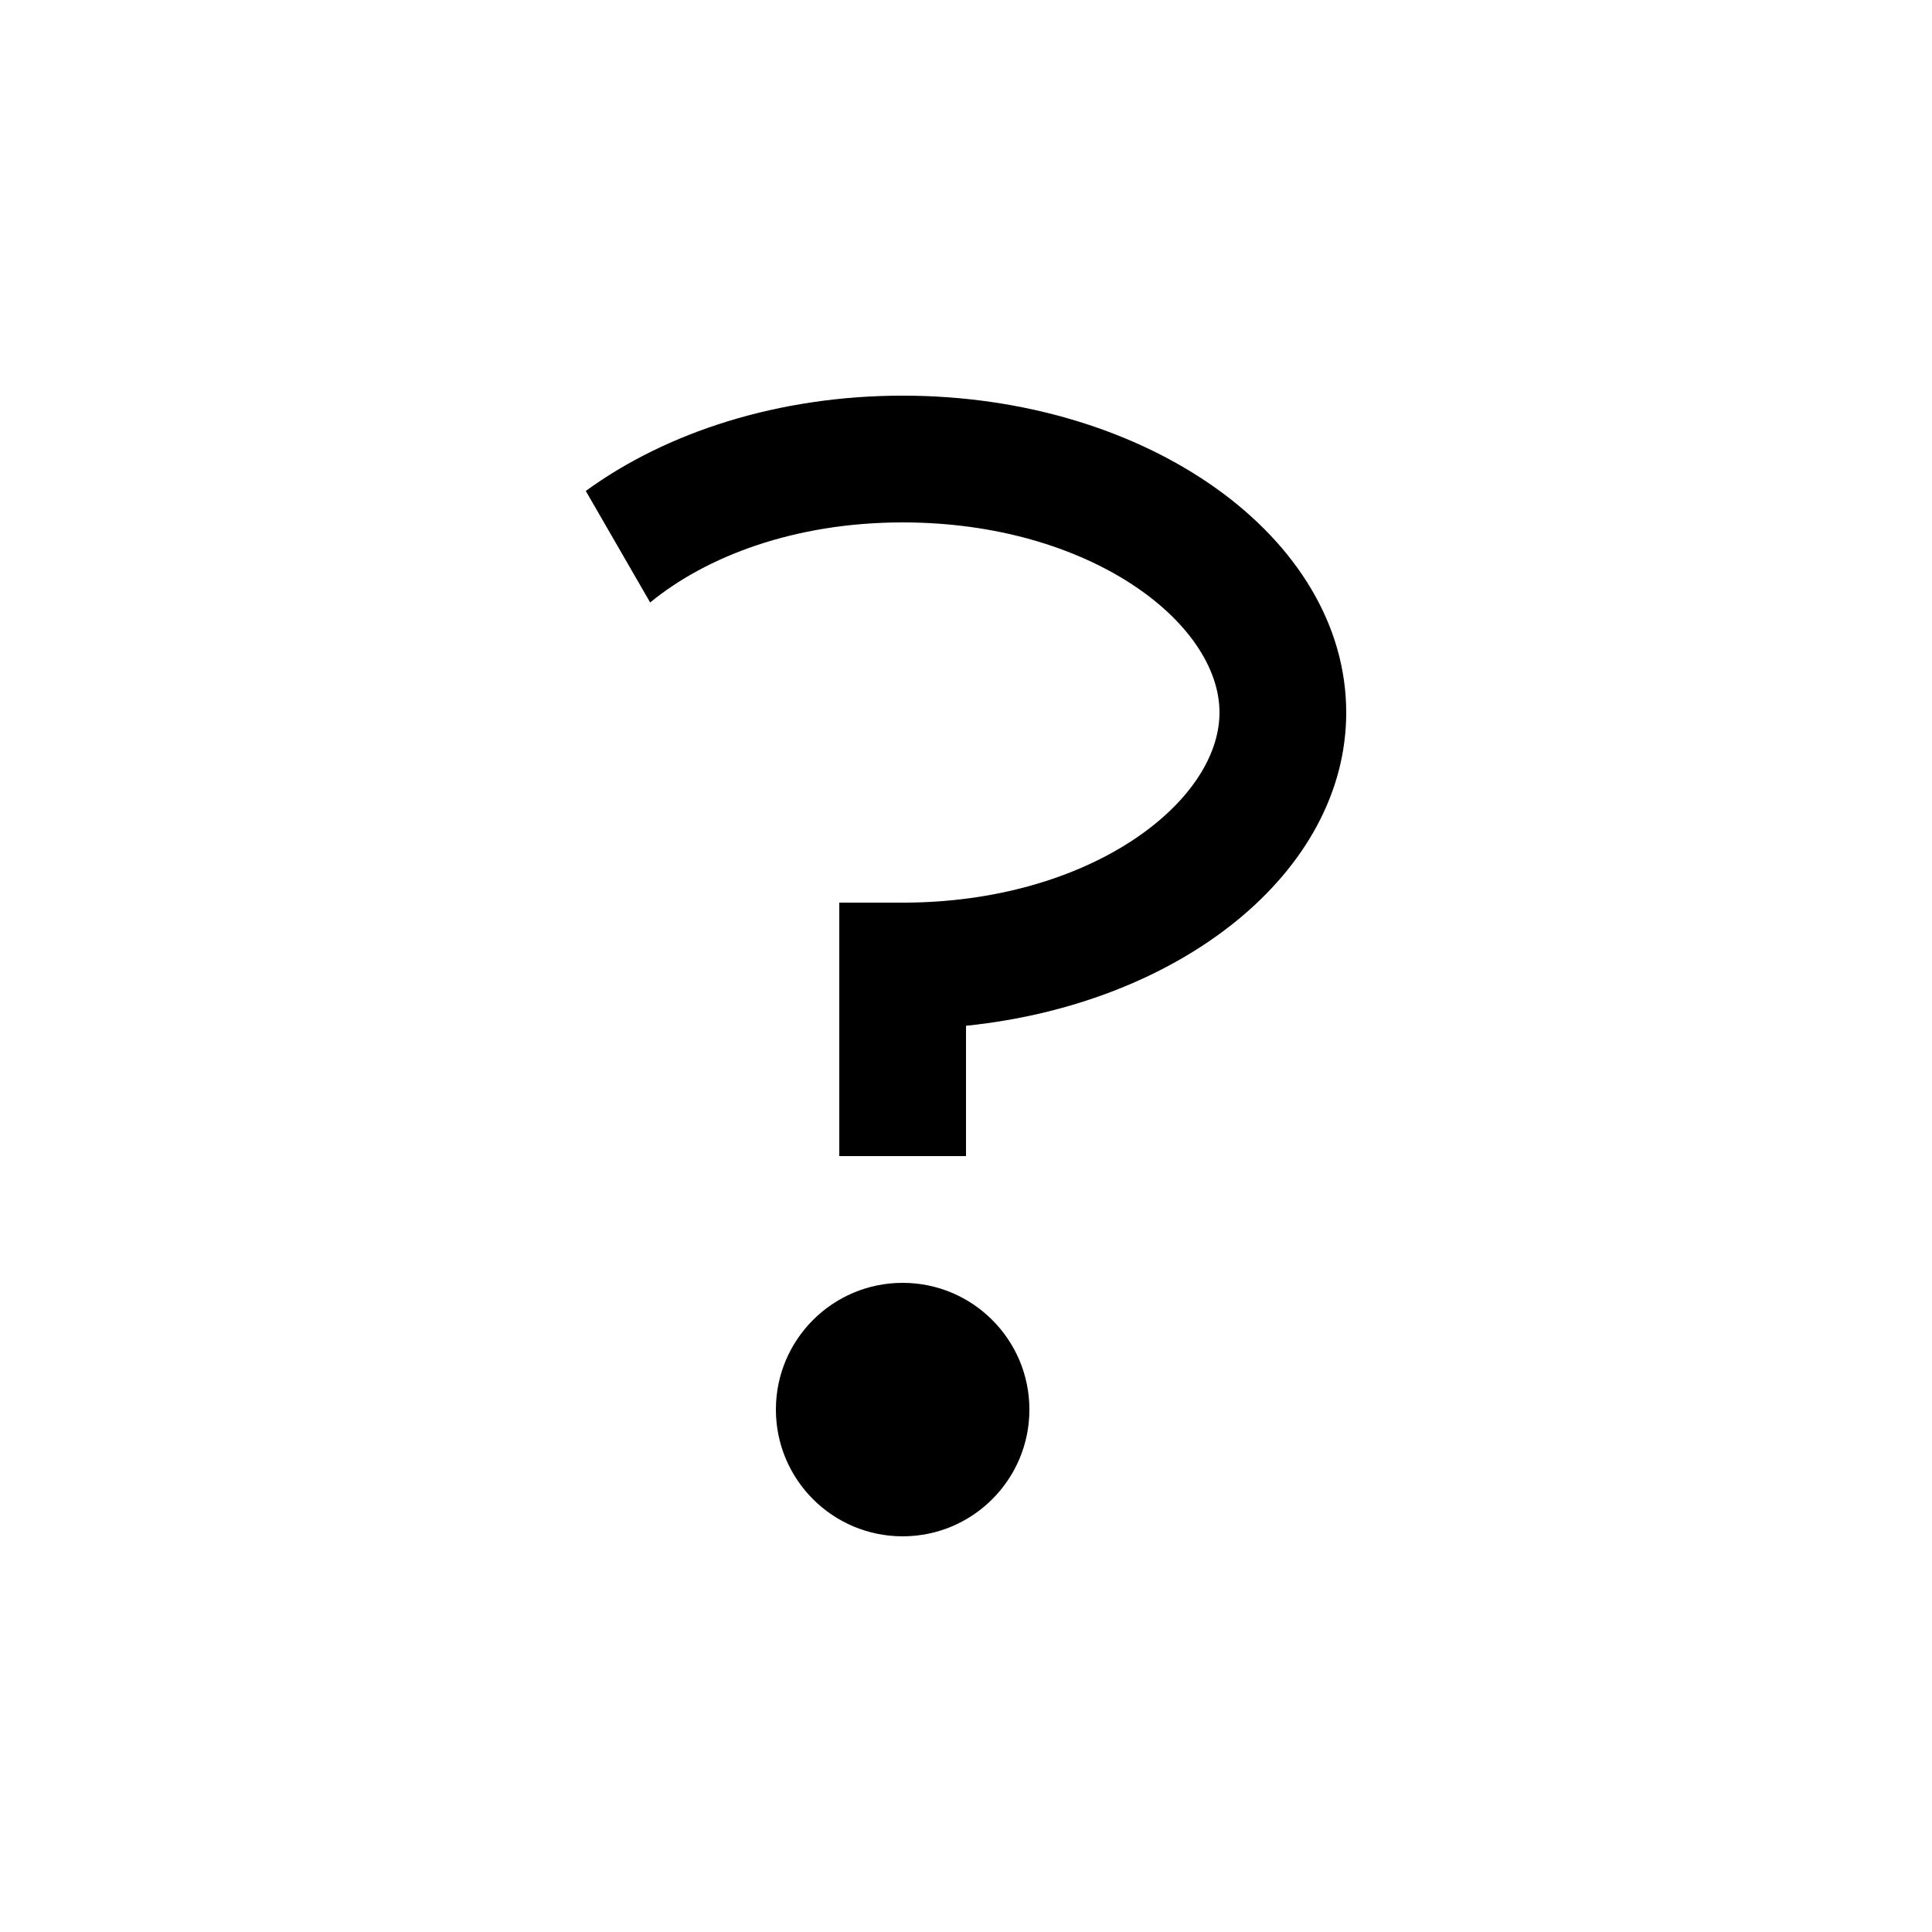
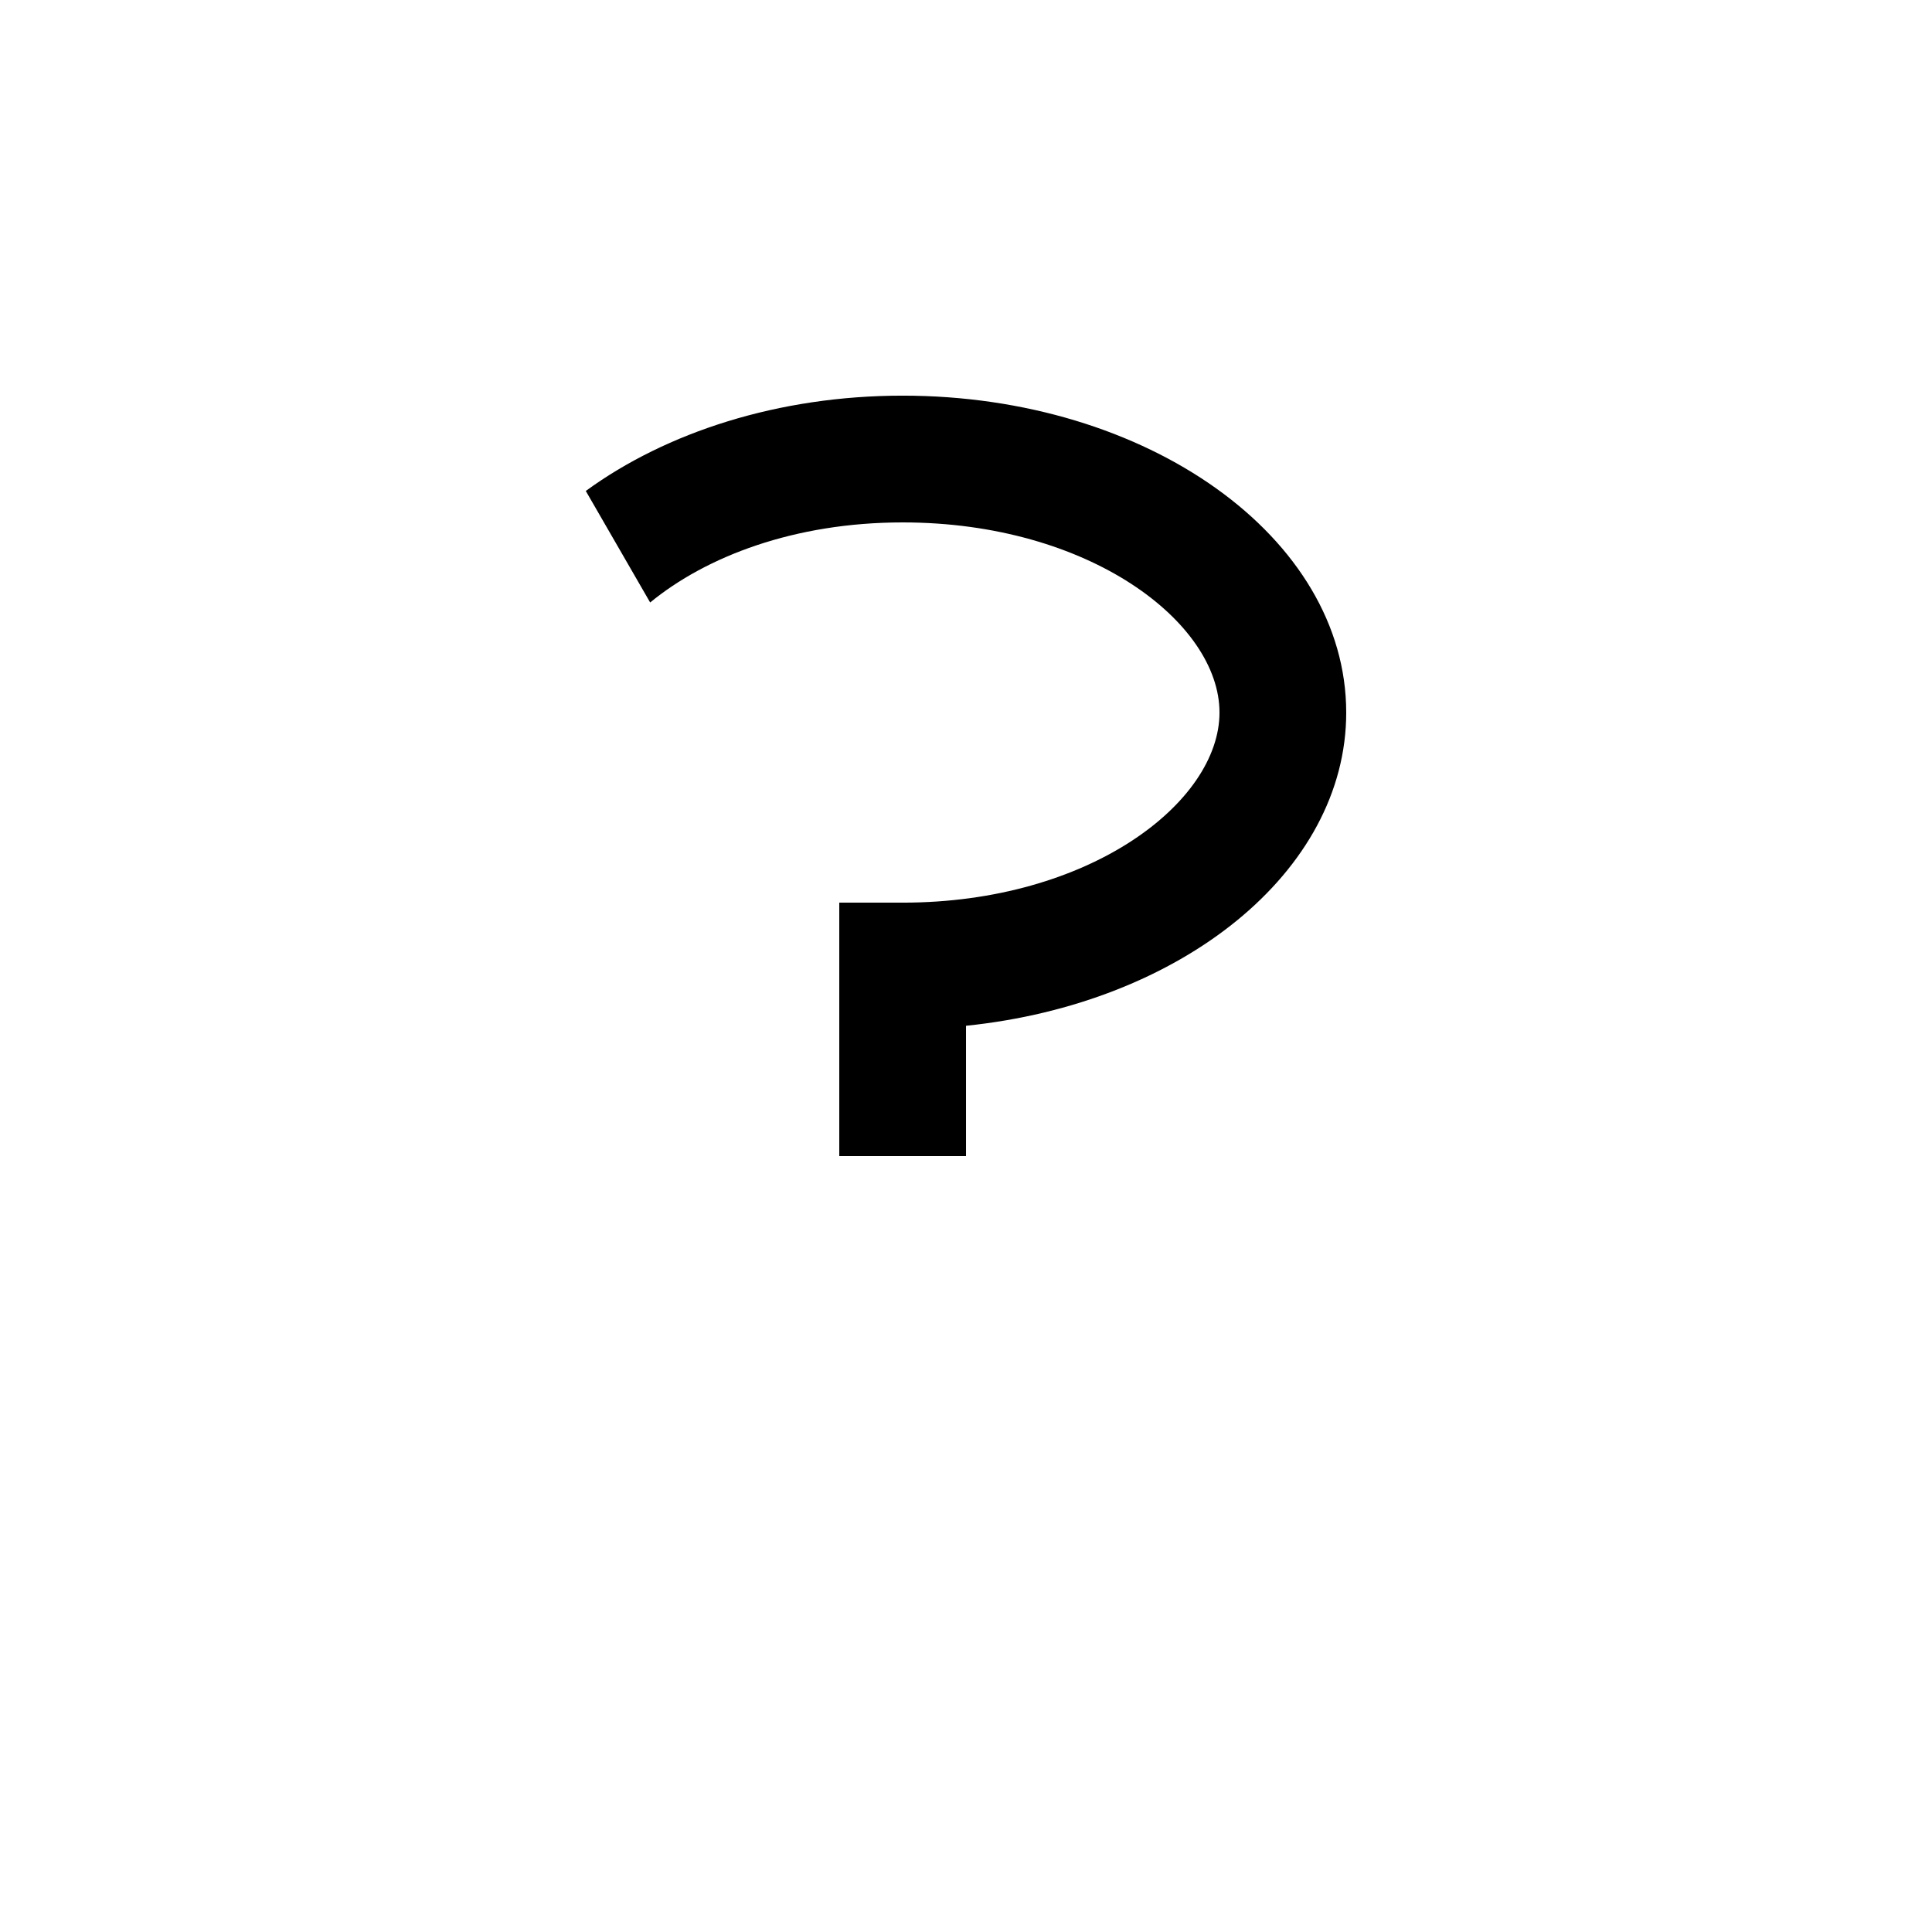
<svg xmlns="http://www.w3.org/2000/svg" fill="#000000" width="800px" height="800px" version="1.1" viewBox="144 144 512 512">
  <g>
-     <path d="m349.62 517.55c0-18.531 15.039-33.582 33.59-33.582s33.59 15.055 33.59 33.582c0 18.551-15.039 33.59-33.59 33.59s-33.59-15.039-33.59-33.59z" />
    <path d="m500.76 332.82c0-46.379-52.645-83.969-117.55-83.969-32.914 0-62.633 9.695-83.969 25.258l17.059 29.555c14.809-12.168 38.195-21.219 66.91-21.219 49.48 0 83.969 26.551 83.969 50.383 0 23.824-34.492 50.383-83.969 50.383h-16.793v67.164h33.586v-34.535c56.945-5.844 100.76-40.738 100.76-83.02z" />
  </g>
</svg>